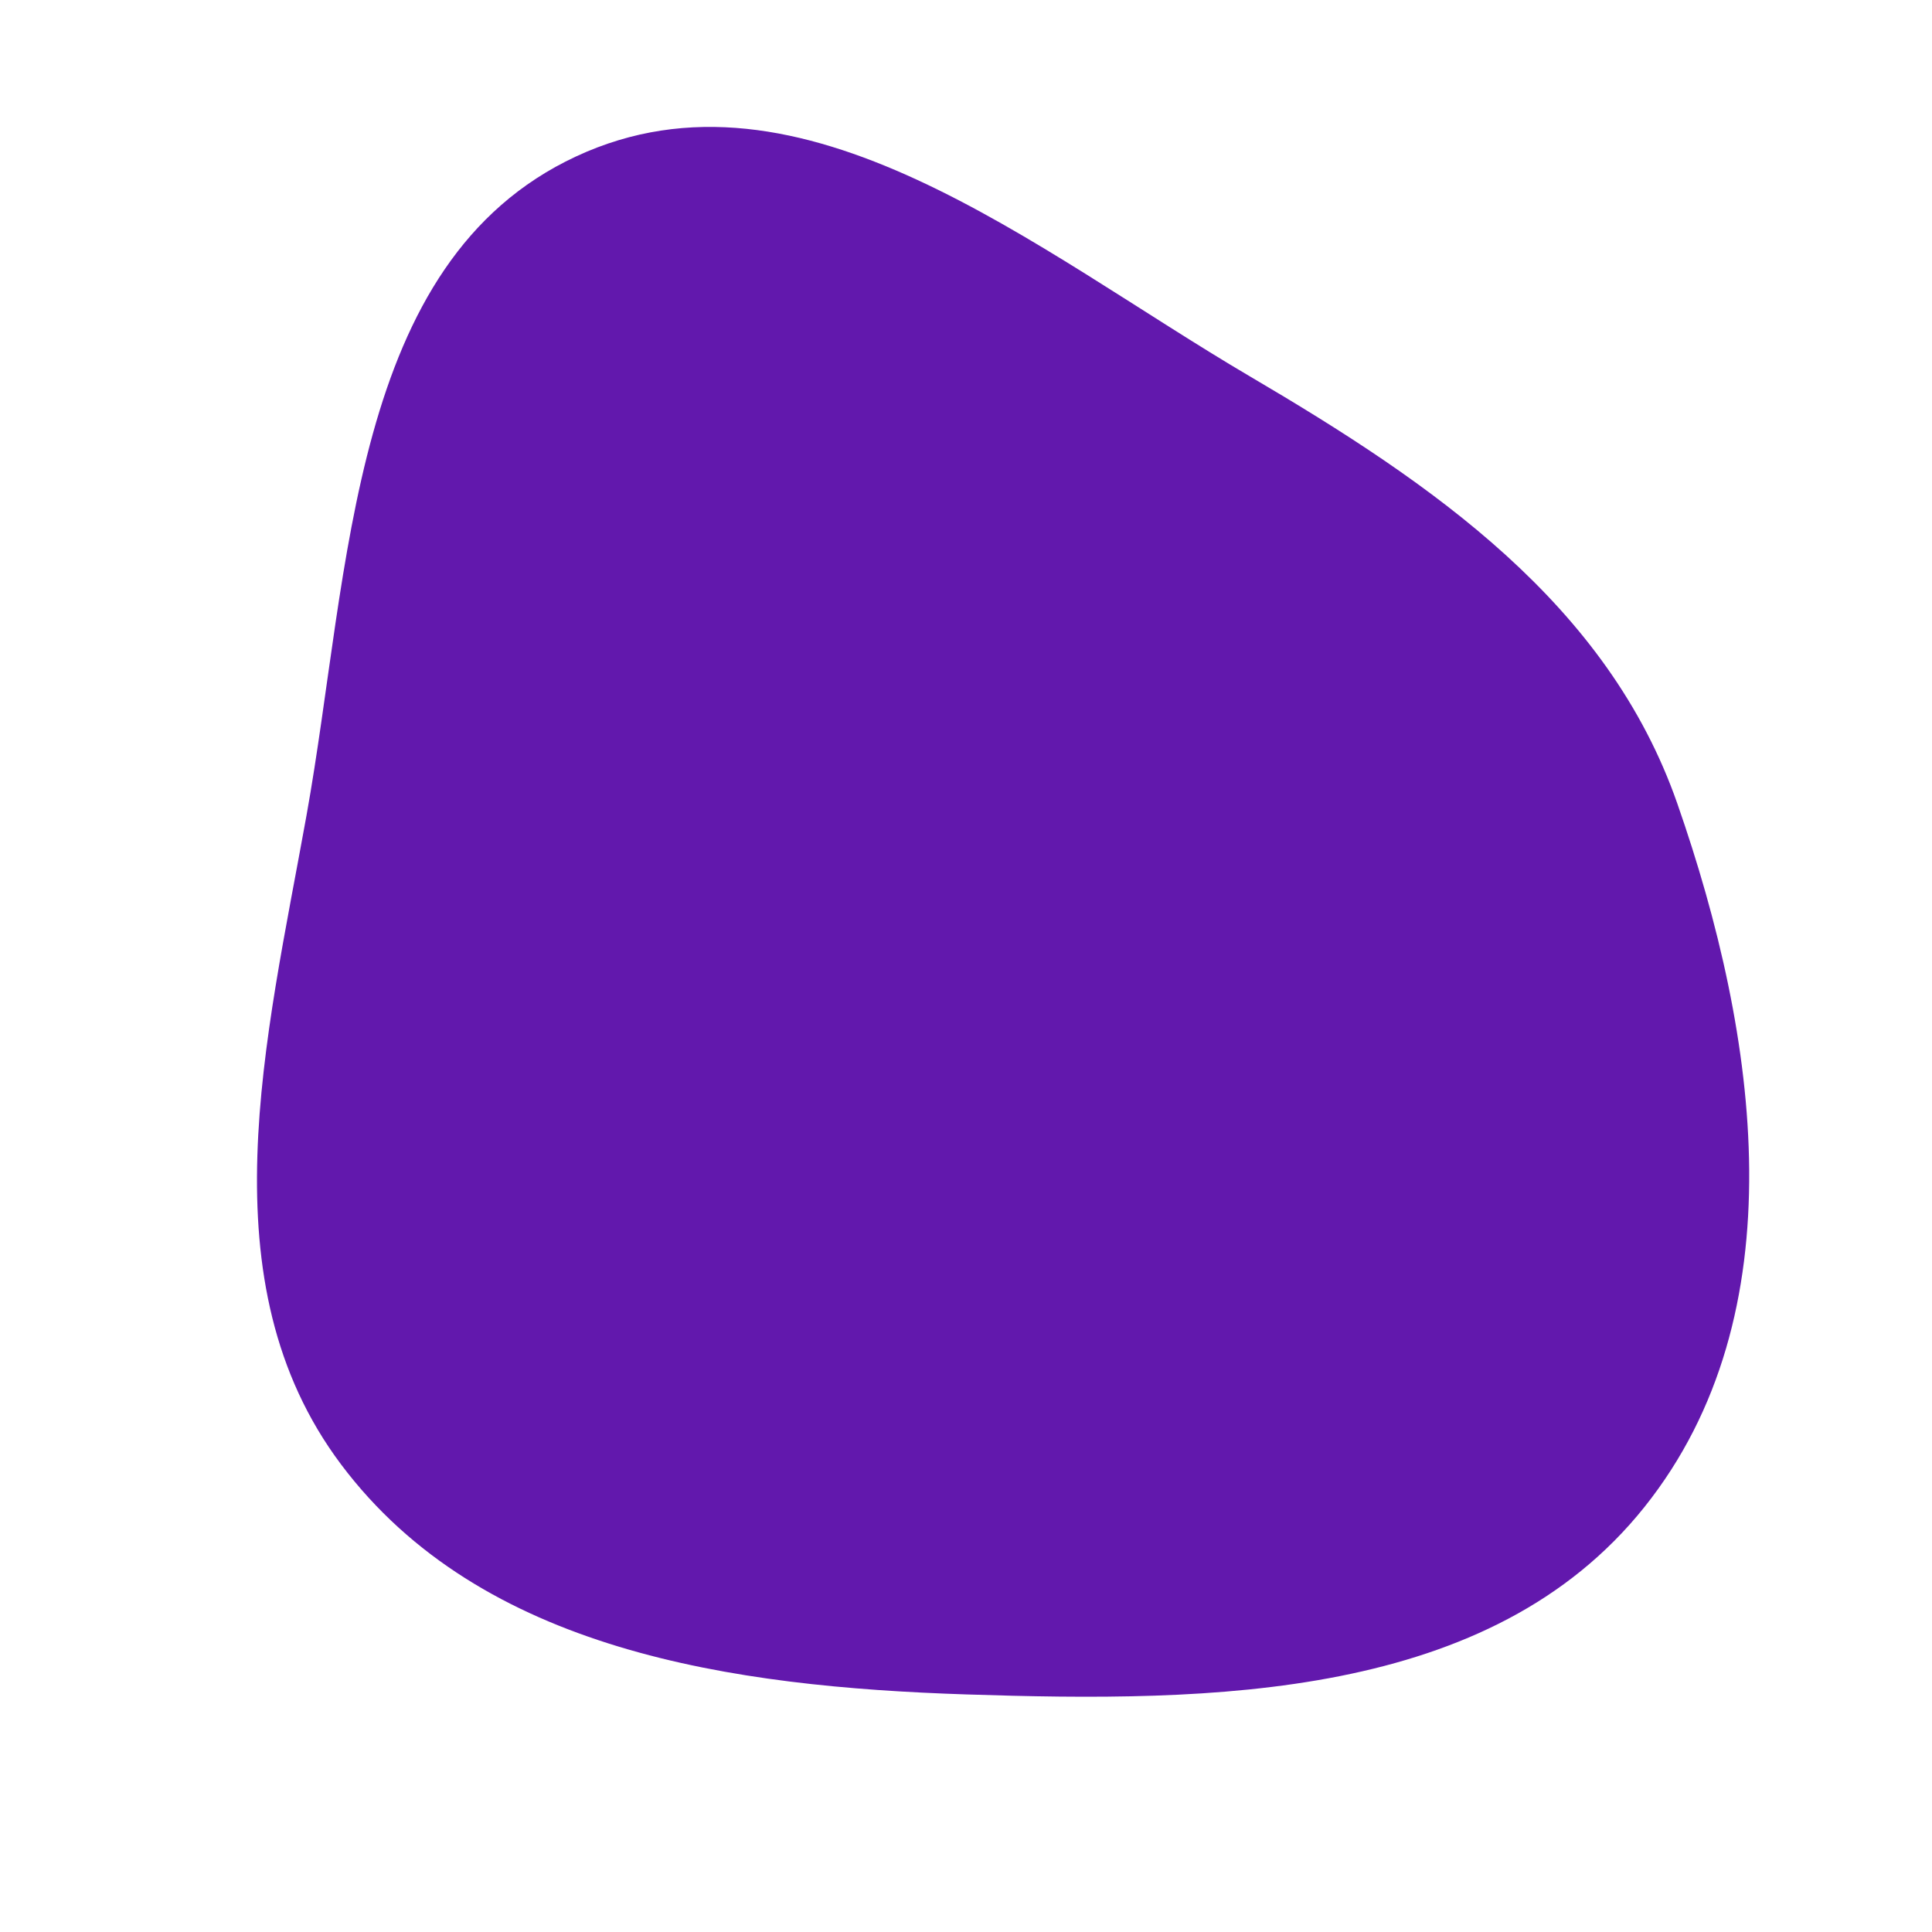
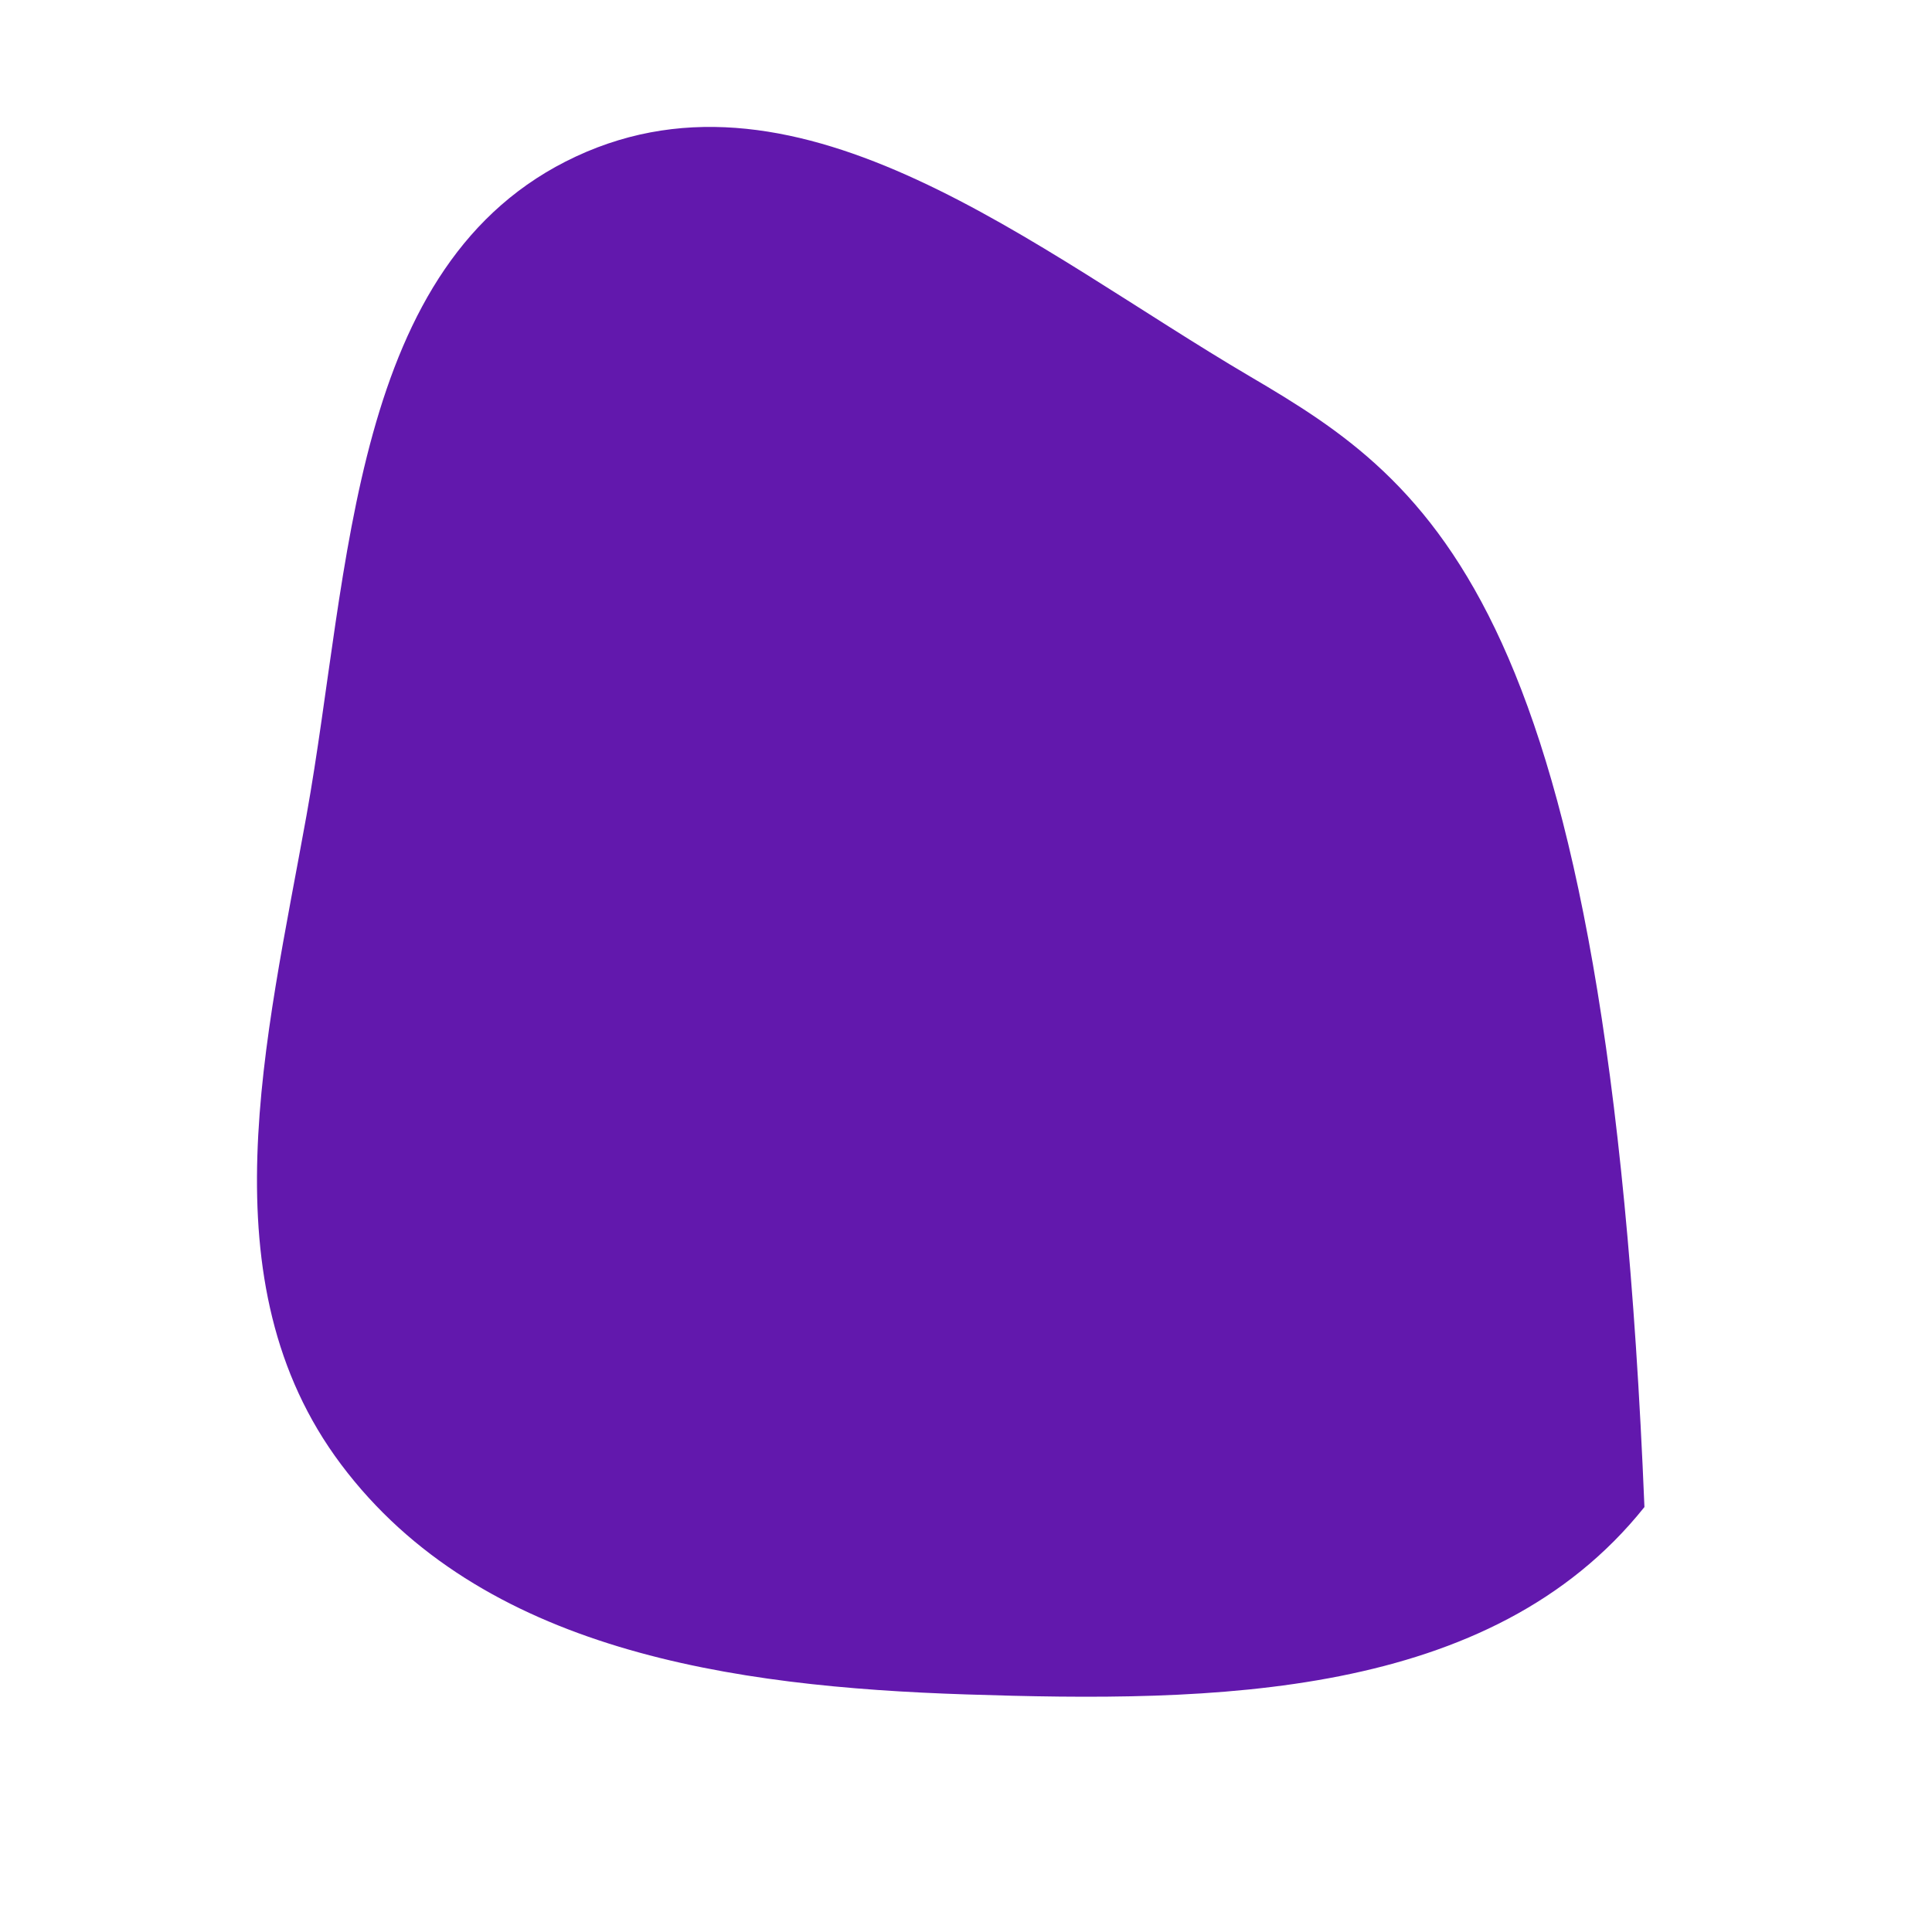
<svg xmlns="http://www.w3.org/2000/svg" width="256" height="256" viewBox="0 0 256 256">
-   <path stroke="none" stroke-width="0" fill="#6218ad" d="M128,224.519C160.689,225.589,197.487,225.248,217.896,199.69C238.315,174.121,233.037,137.382,222.257,106.486C213.006,79.971,189.834,64.104,165.623,49.875C137.226,33.185,106.202,6.828,76.339,20.726C46.339,34.688,46.466,75.486,40.613,108.054C35.271,137.775,27.067,169.885,45.19,194.039C63.763,218.792,97.07,223.507,128,224.519" />
+   <path stroke="none" stroke-width="0" fill="#6218ad" d="M128,224.519C160.689,225.589,197.487,225.248,217.896,199.69C213.006,79.971,189.834,64.104,165.623,49.875C137.226,33.185,106.202,6.828,76.339,20.726C46.339,34.688,46.466,75.486,40.613,108.054C35.271,137.775,27.067,169.885,45.19,194.039C63.763,218.792,97.07,223.507,128,224.519" />
</svg>